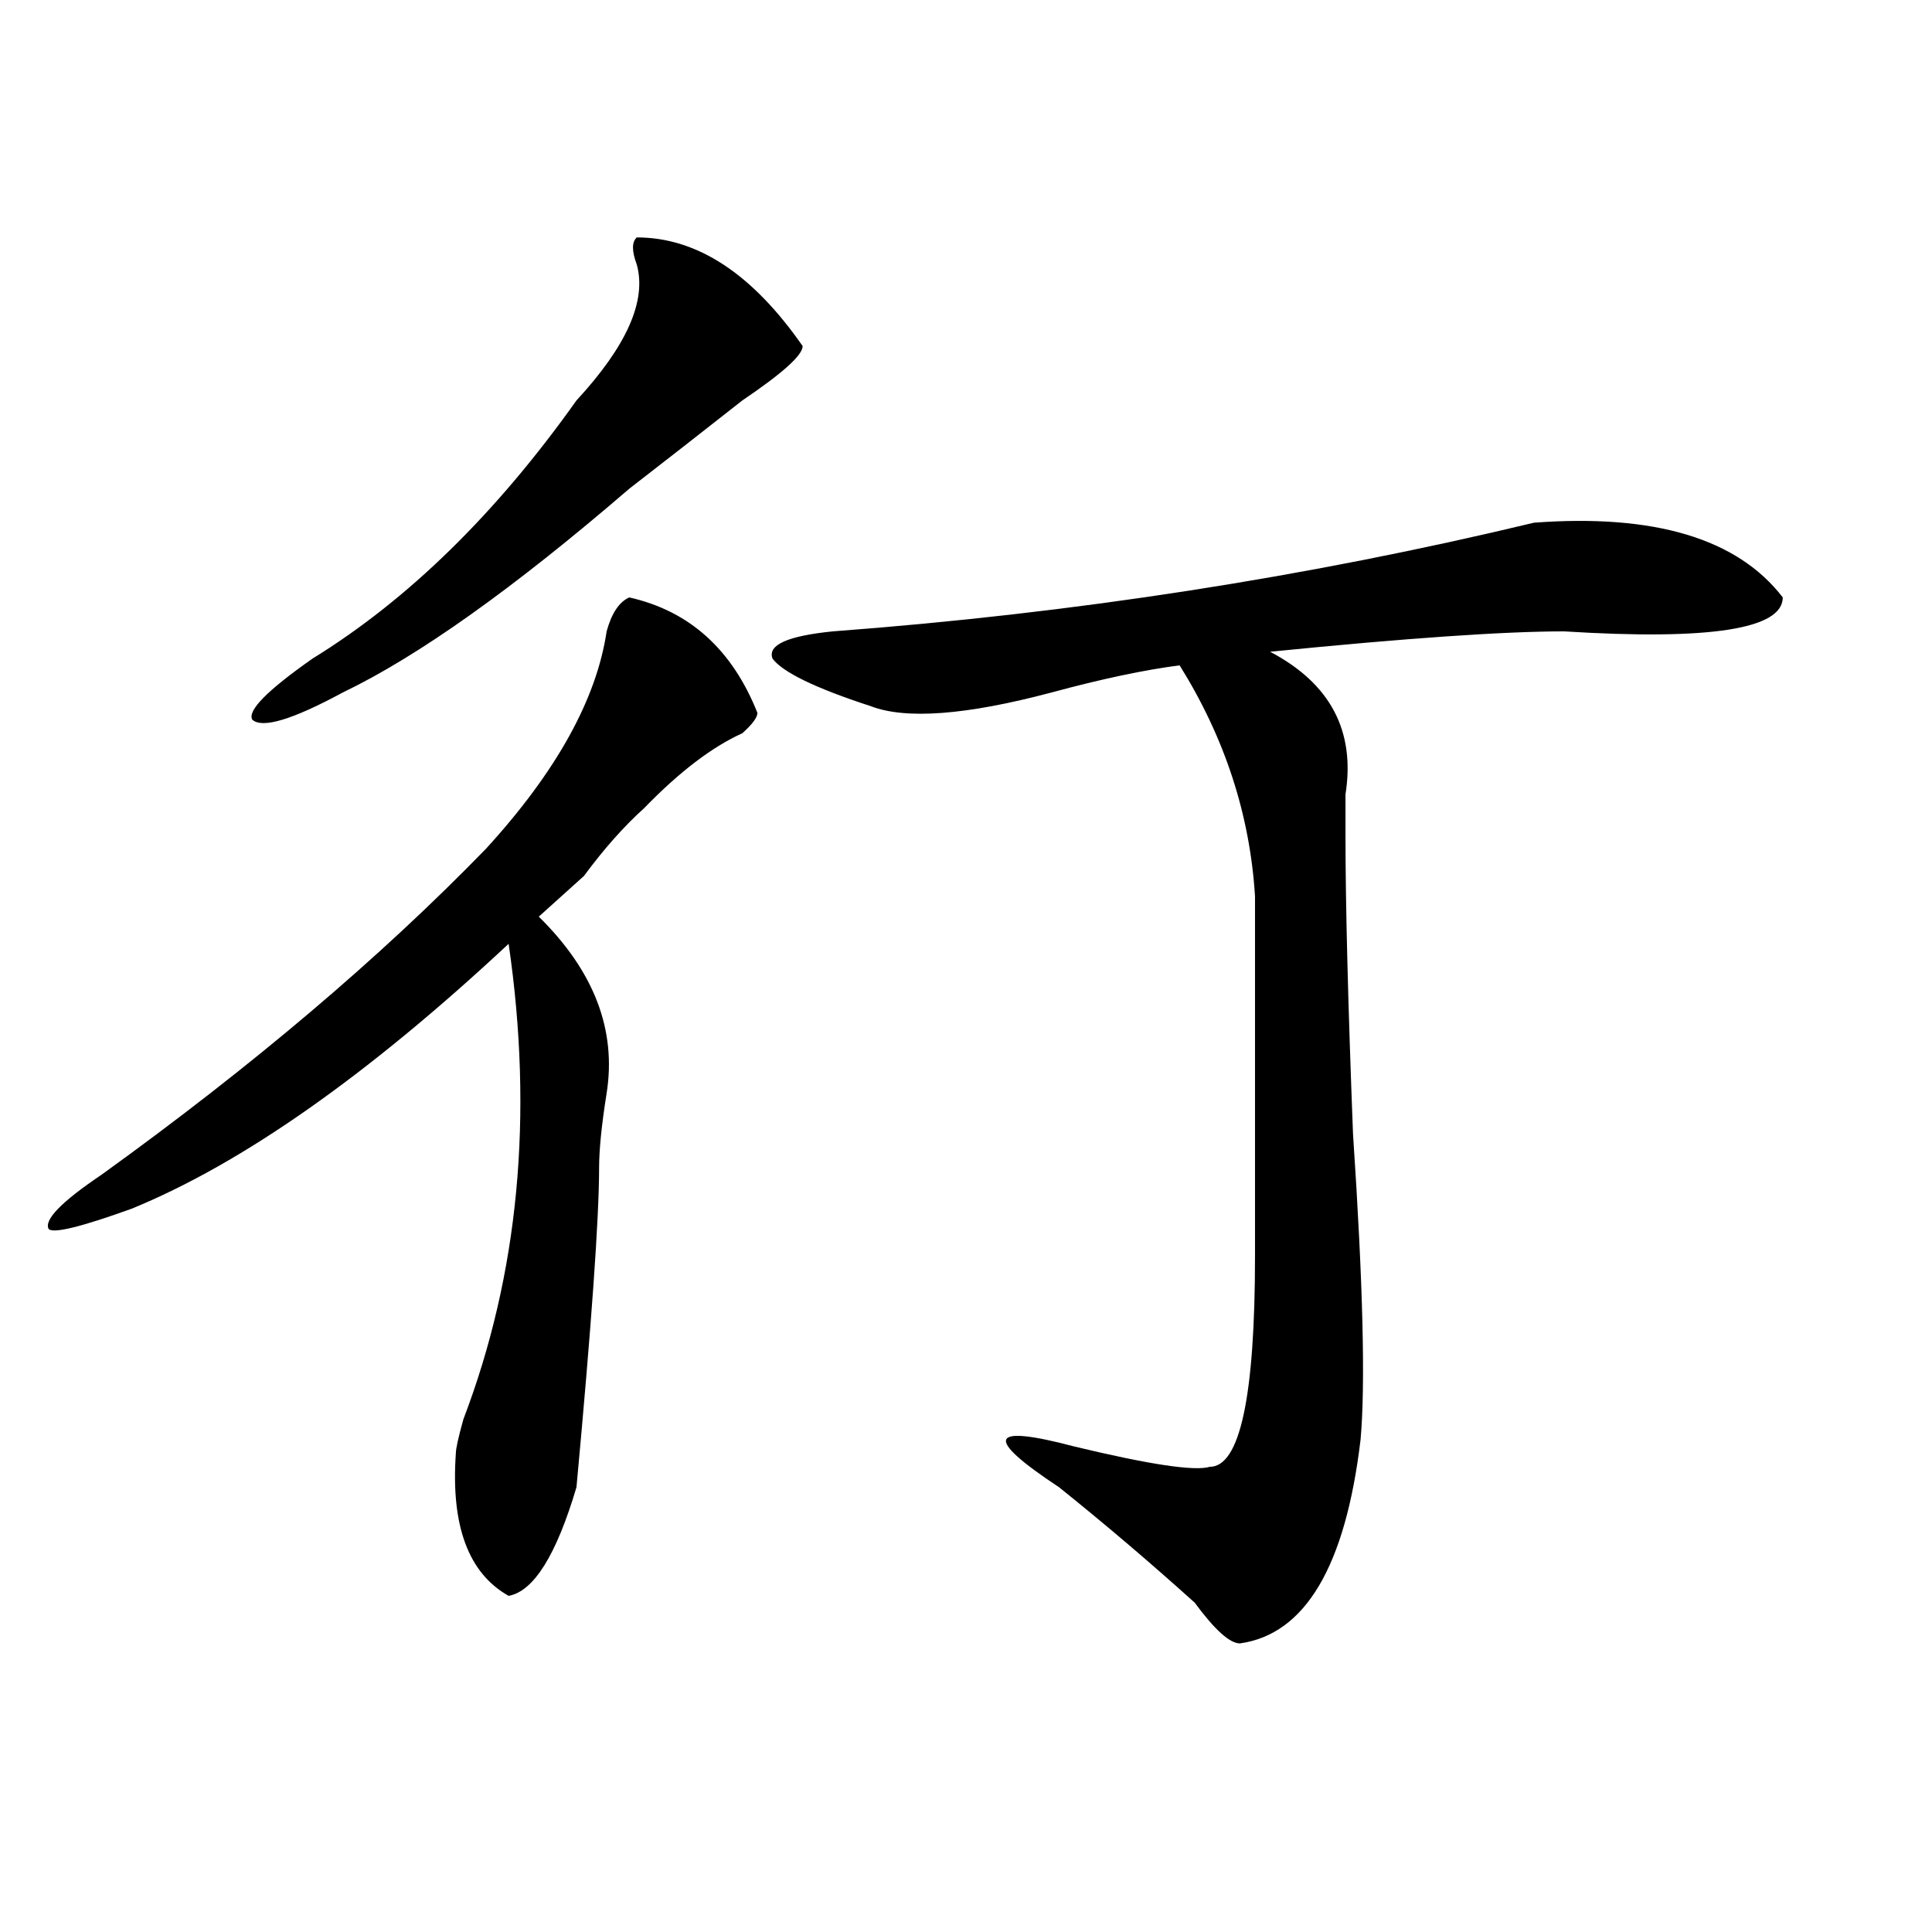
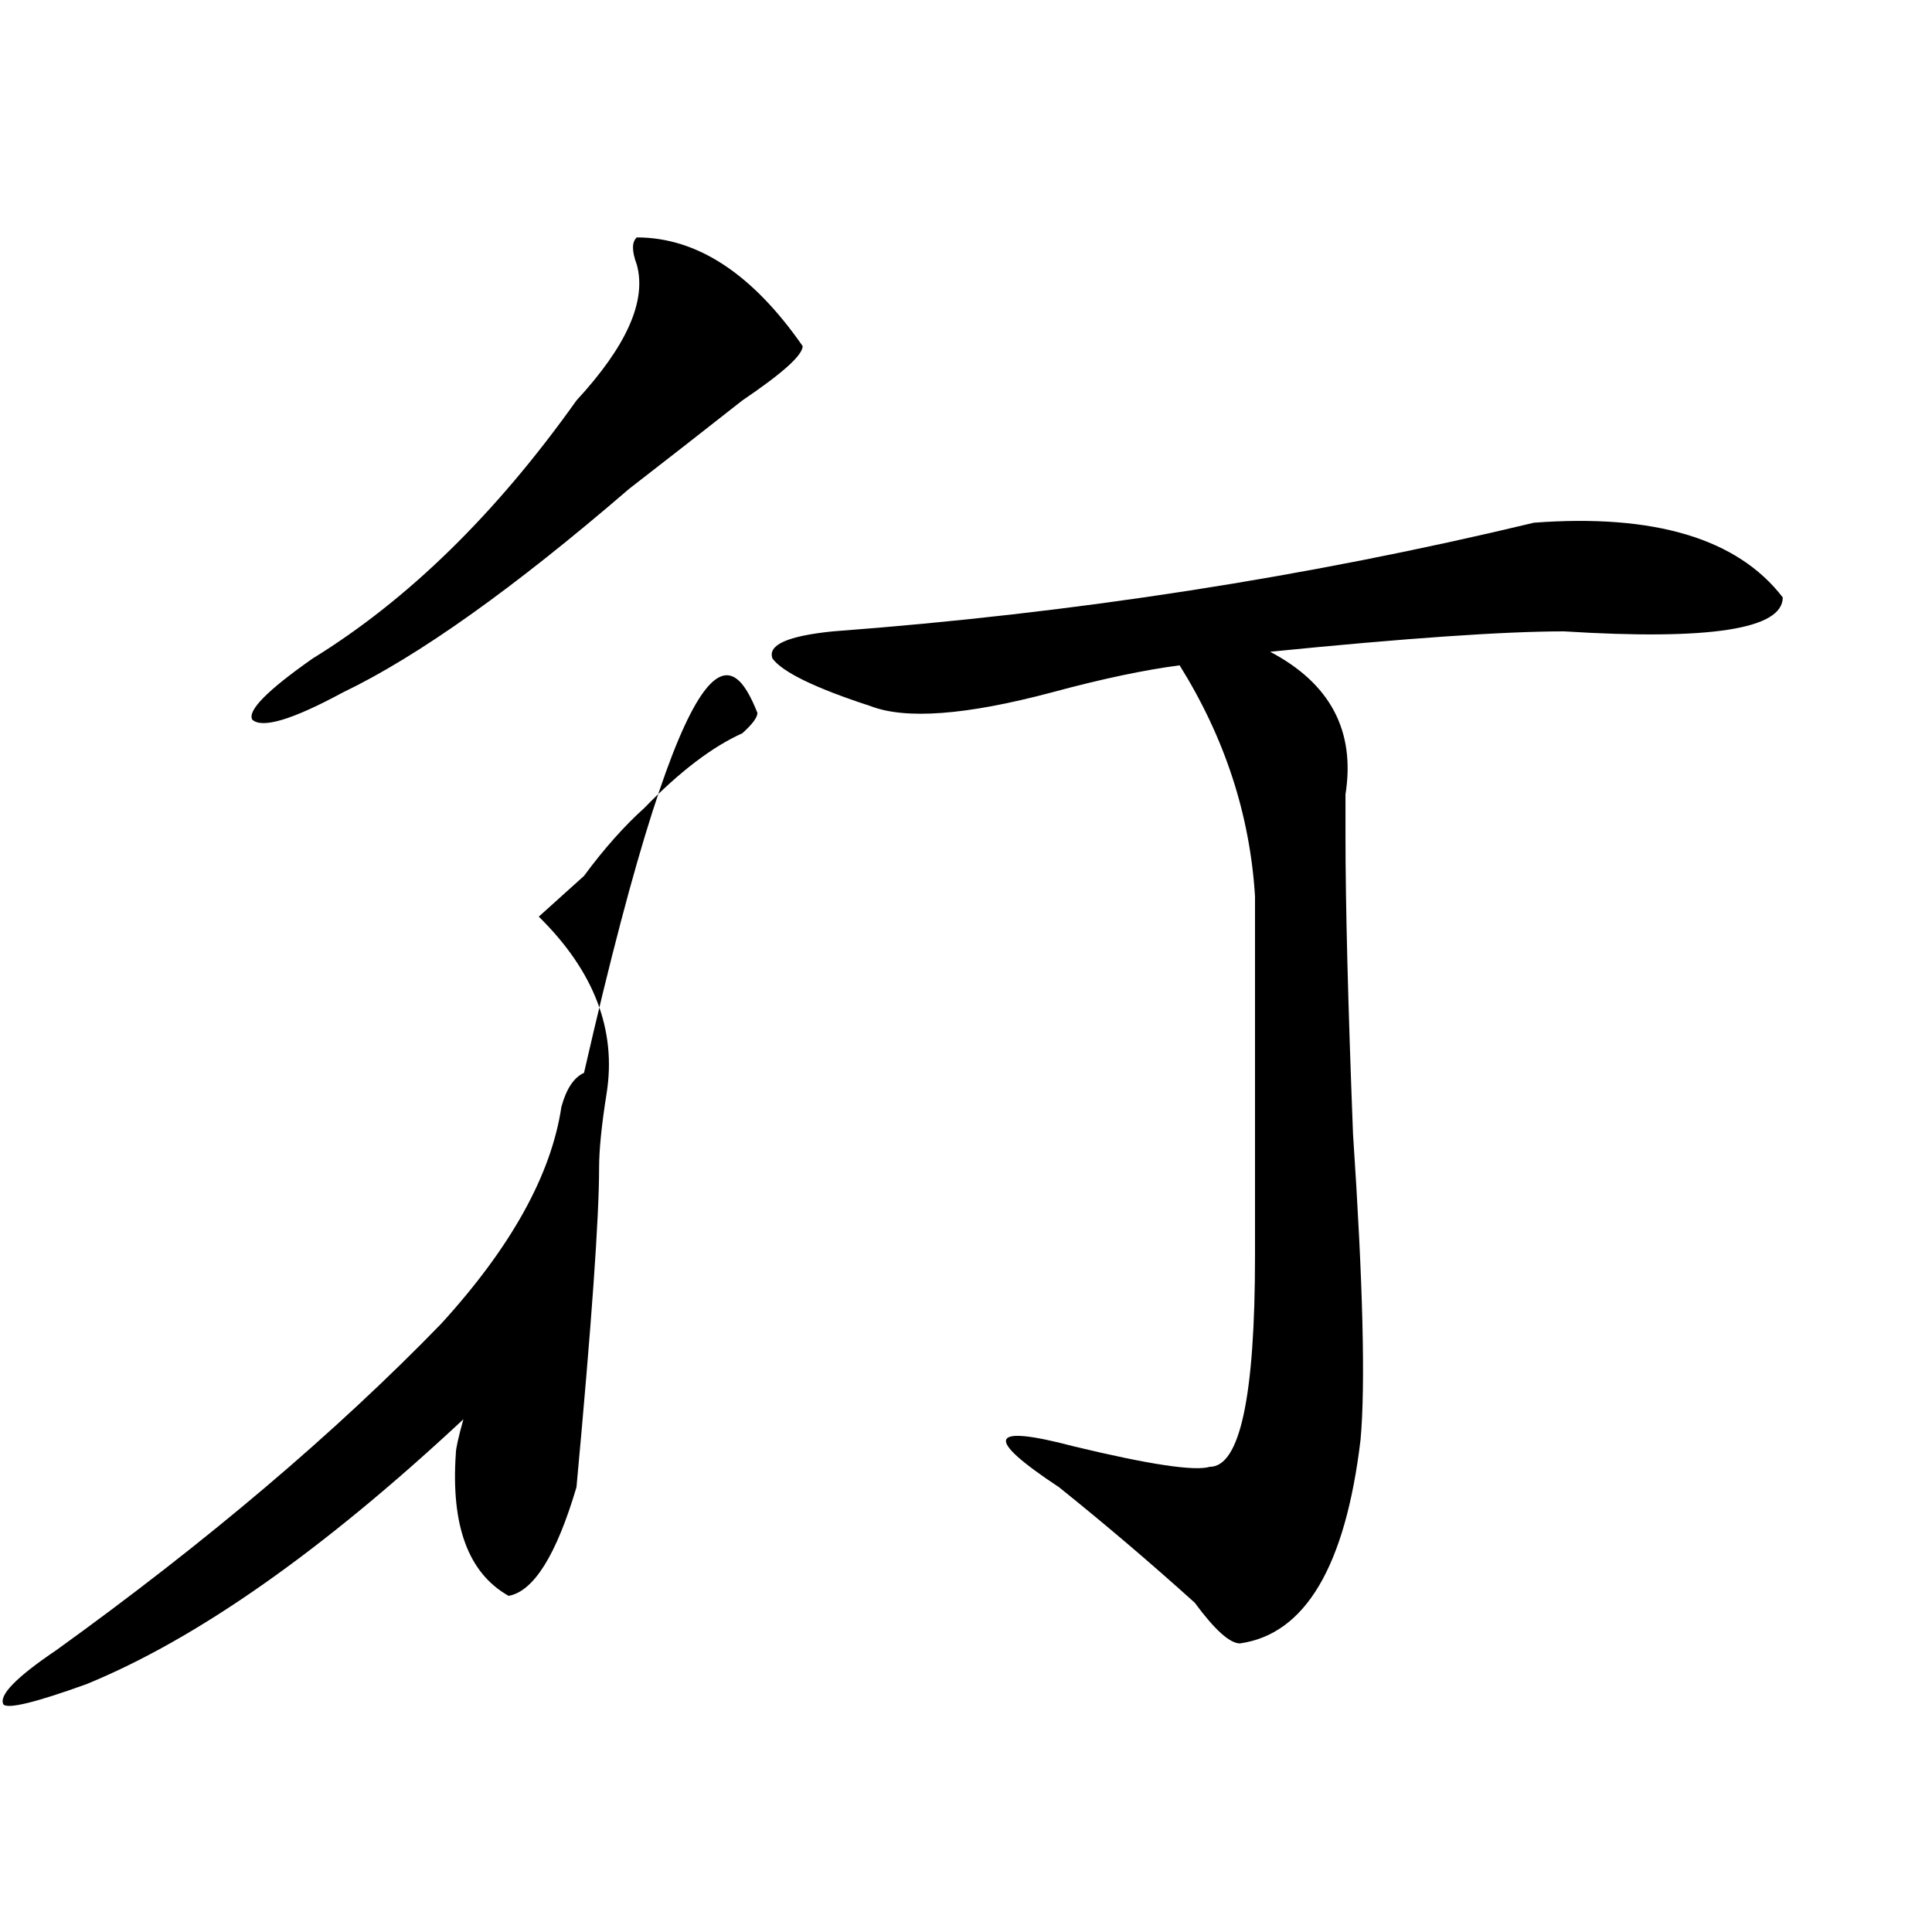
<svg xmlns="http://www.w3.org/2000/svg" version="1.1" id="图层_1" x="0px" y="0px" width="1000px" height="1000px" viewBox="0 0 1000 1000" enable-background="new 0 0 1000 1000" xml:space="preserve">
-   <path d="M392.039,368.984c0,2.362-2.622,5.878-7.805,10.547c-15.609,7.031-32.561,19.94-50.73,38.672  c-10.427,9.394-20.854,21.094-31.219,35.156c-10.427,9.394-18.231,16.425-23.414,21.094c28.597,28.125,40.304,58.612,35.121,91.406  c-2.622,16.425-3.902,29.333-3.902,38.672c0,25.817-3.902,80.859-11.707,165.234c-10.427,35.156-22.134,53.888-35.121,56.25  c-20.854-11.756-29.938-36.31-27.316-73.828c0-2.308,1.28-8.185,3.902-17.578c28.597-74.981,36.401-156.995,23.414-246.094  c-72.864,68.005-137.924,113.708-195.117,137.109c-26.036,9.394-40.365,12.909-42.926,10.547  c-2.622-4.669,6.463-14.063,27.316-28.125c78.047-56.25,144.387-112.5,199.02-168.75c36.401-39.825,57.193-77.344,62.438-112.5  c2.561-9.339,6.463-15.216,11.707-17.578C356.918,316.25,378.99,336.19,392.039,368.984z M415.453,179.141  c0,4.724-10.427,14.063-31.219,28.125c-20.854,16.425-40.365,31.641-58.535,45.703c-59.877,51.581-109.266,86.737-148.289,105.469  c-26.036,14.063-41.646,18.786-46.828,14.063c-2.622-4.669,7.805-15.216,31.219-31.641c49.389-30.433,94.937-74.981,136.582-133.594  c25.975-28.125,36.401-51.526,31.219-70.313c-2.622-7.031-2.622-11.7,0-14.063C360.82,122.891,389.417,141.677,415.453,179.141z   M793.98,270.547c62.438-4.669,105.363,8.239,128.777,38.672c0,16.425-37.743,22.302-113.168,17.578  c-31.219,0-81.949,3.516-152.191,10.547c31.219,16.425,44.206,41.034,39.023,73.828c0,9.394,0,16.425,0,21.094  c0,35.156,1.28,86.737,3.902,154.688c5.183,77.344,6.463,130.078,3.902,158.203c-7.805,65.588-28.658,100.744-62.438,105.469  c-5.244,0-13.049-7.031-23.414-21.094c-23.414-21.094-46.828-40.979-70.242-59.766c-39.023-25.763-36.463-32.794,7.805-21.094  c39.023,9.394,62.438,12.909,70.242,10.547c15.609,0,23.414-36.31,23.414-108.984c0-93.714,0-155.841,0-186.328  c-2.622-42.188-15.609-82.013-39.023-119.531c-18.231,2.362-40.365,7.031-66.34,14.063c-44.268,11.755-75.486,14.063-93.656,7.031  c-28.658-9.339-45.548-17.578-50.73-24.609c-2.622-7.031,7.805-11.7,31.219-14.063C555.938,317.458,676.91,298.672,793.98,270.547z" />
+   <path d="M392.039,368.984c0,2.362-2.622,5.878-7.805,10.547c-15.609,7.031-32.561,19.94-50.73,38.672  c-10.427,9.394-20.854,21.094-31.219,35.156c-10.427,9.394-18.231,16.425-23.414,21.094c28.597,28.125,40.304,58.612,35.121,91.406  c-2.622,16.425-3.902,29.333-3.902,38.672c0,25.817-3.902,80.859-11.707,165.234c-10.427,35.156-22.134,53.888-35.121,56.25  c-20.854-11.756-29.938-36.31-27.316-73.828c0-2.308,1.28-8.185,3.902-17.578c-72.864,68.005-137.924,113.708-195.117,137.109c-26.036,9.394-40.365,12.909-42.926,10.547  c-2.622-4.669,6.463-14.063,27.316-28.125c78.047-56.25,144.387-112.5,199.02-168.75c36.401-39.825,57.193-77.344,62.438-112.5  c2.561-9.339,6.463-15.216,11.707-17.578C356.918,316.25,378.99,336.19,392.039,368.984z M415.453,179.141  c0,4.724-10.427,14.063-31.219,28.125c-20.854,16.425-40.365,31.641-58.535,45.703c-59.877,51.581-109.266,86.737-148.289,105.469  c-26.036,14.063-41.646,18.786-46.828,14.063c-2.622-4.669,7.805-15.216,31.219-31.641c49.389-30.433,94.937-74.981,136.582-133.594  c25.975-28.125,36.401-51.526,31.219-70.313c-2.622-7.031-2.622-11.7,0-14.063C360.82,122.891,389.417,141.677,415.453,179.141z   M793.98,270.547c62.438-4.669,105.363,8.239,128.777,38.672c0,16.425-37.743,22.302-113.168,17.578  c-31.219,0-81.949,3.516-152.191,10.547c31.219,16.425,44.206,41.034,39.023,73.828c0,9.394,0,16.425,0,21.094  c0,35.156,1.28,86.737,3.902,154.688c5.183,77.344,6.463,130.078,3.902,158.203c-7.805,65.588-28.658,100.744-62.438,105.469  c-5.244,0-13.049-7.031-23.414-21.094c-23.414-21.094-46.828-40.979-70.242-59.766c-39.023-25.763-36.463-32.794,7.805-21.094  c39.023,9.394,62.438,12.909,70.242,10.547c15.609,0,23.414-36.31,23.414-108.984c0-93.714,0-155.841,0-186.328  c-2.622-42.188-15.609-82.013-39.023-119.531c-18.231,2.362-40.365,7.031-66.34,14.063c-44.268,11.755-75.486,14.063-93.656,7.031  c-28.658-9.339-45.548-17.578-50.73-24.609c-2.622-7.031,7.805-11.7,31.219-14.063C555.938,317.458,676.91,298.672,793.98,270.547z" />
</svg>